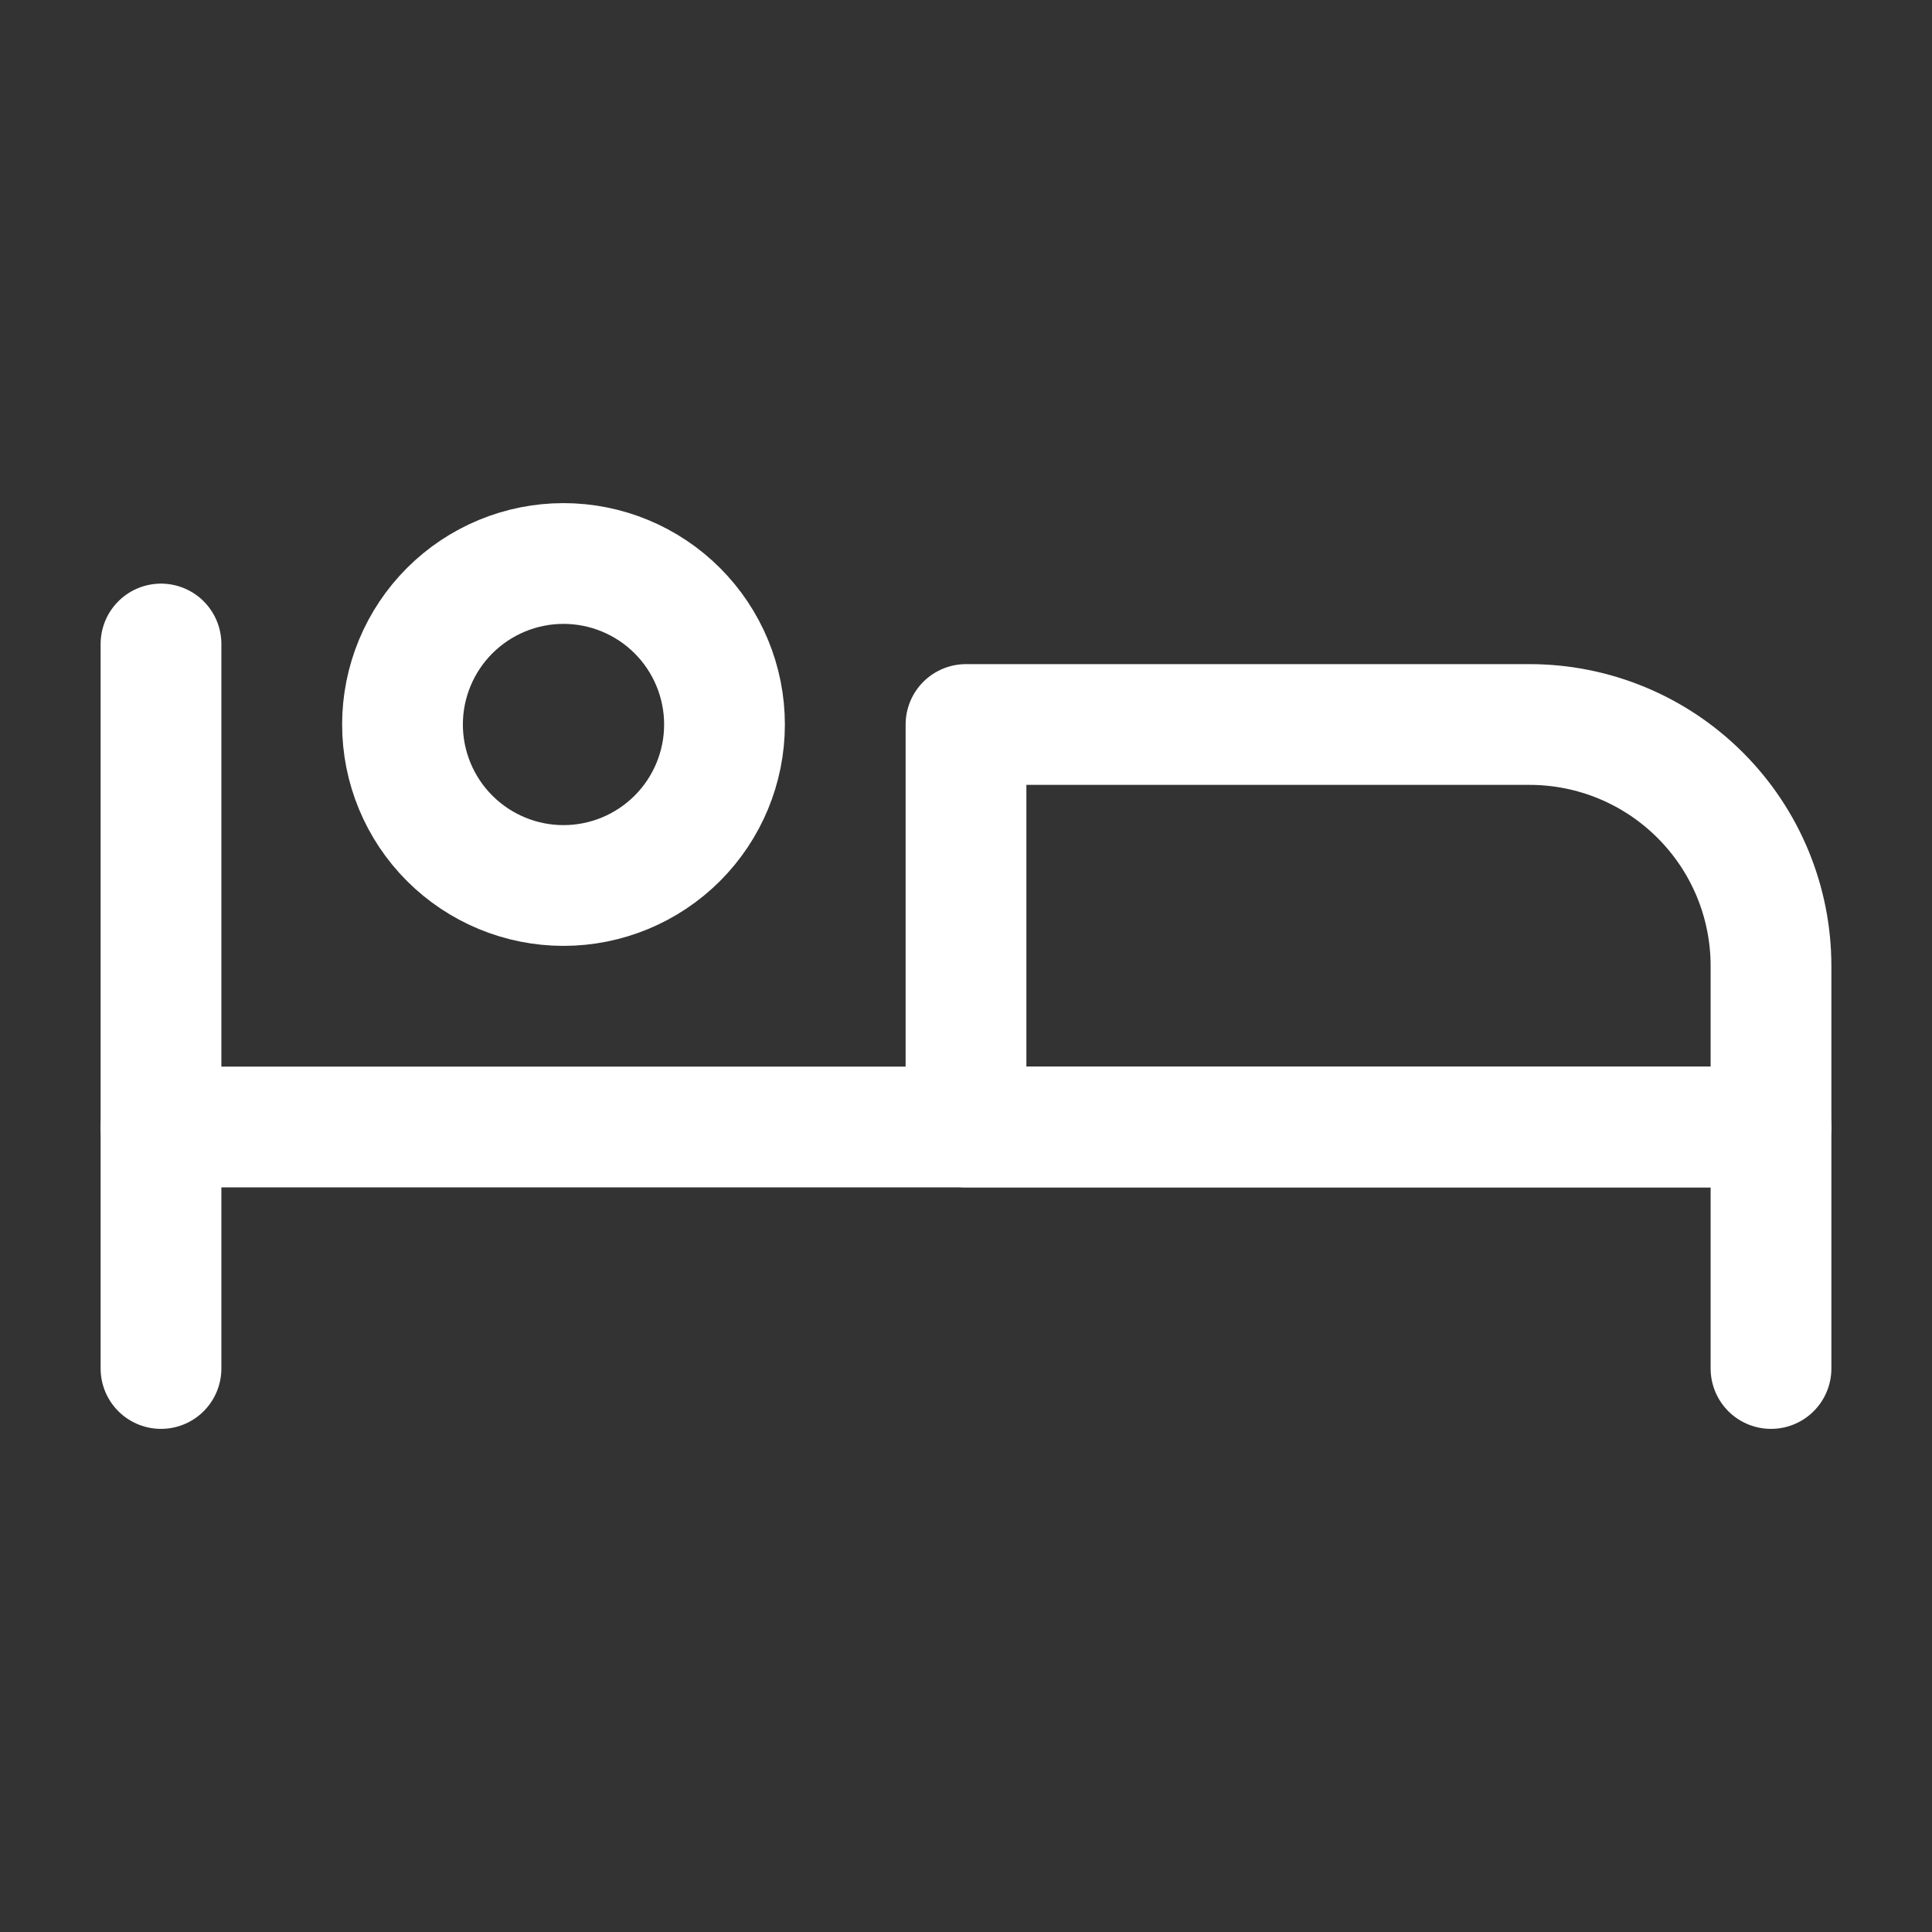
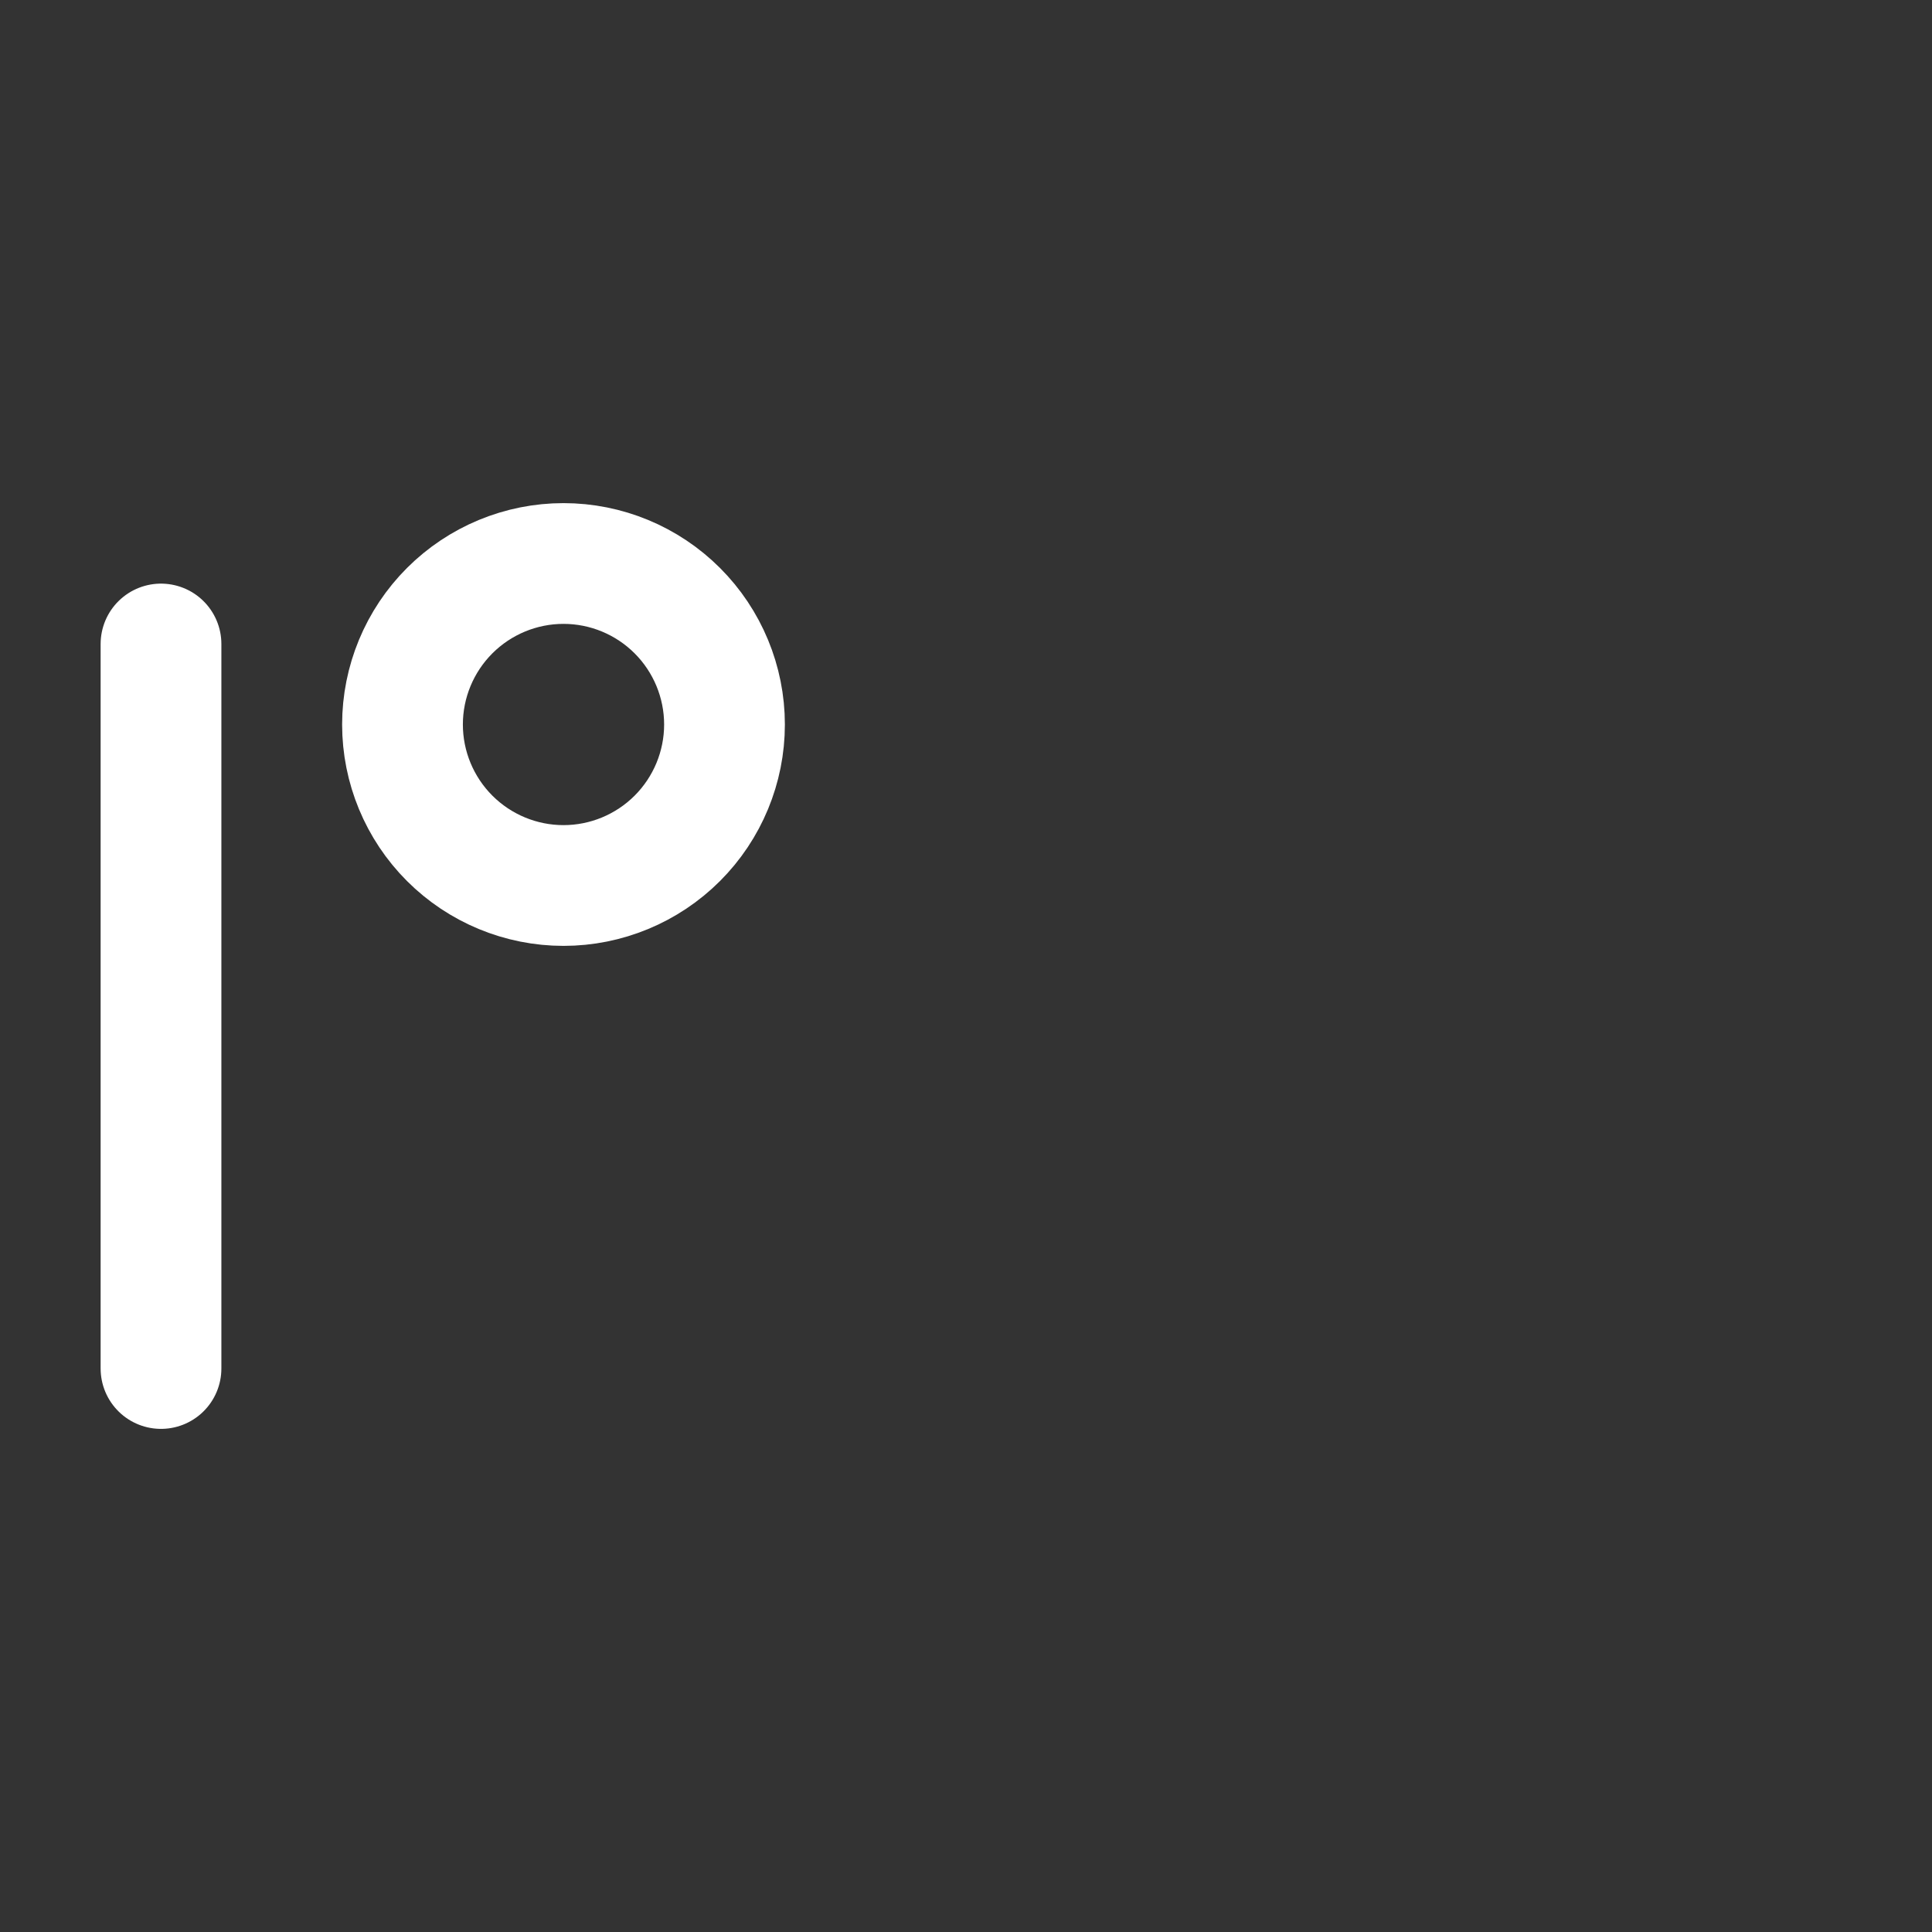
<svg xmlns="http://www.w3.org/2000/svg" width="24" height="24" viewBox="0 0 24 24" fill="none">
  <rect x="0" y="0" width="24" height="24" fill="#333333" stroke="none" />
  <g clip-path="url(#clip0_262_21464)">
    <path d="M5 9C5 9.53 5.211 10.039 5.586 10.414C5.961 10.789 6.47 11 7 11C7.53 11 8.039 10.789 8.414 10.414C8.789 10.039 9 9.53 9 9C9 8.47 8.789 7.961 8.414 7.586C8.039 7.211 7.53 7 7 7C6.47 7 5.961 7.211 5.586 7.586C5.211 7.961 5 8.47 5 9Z" stroke="white" stroke-width="1.5" stroke-linecap="round" stroke-linejoin="round" />
-     <path d="M22 17V14H2" stroke="white" stroke-width="1.5" stroke-linecap="round" stroke-linejoin="round" />
    <path d="M2 8V17" stroke="white" stroke-width="1.5" stroke-linecap="round" stroke-linejoin="round" />
-     <path d="M12 14H22V12C22 11.204 21.684 10.441 21.121 9.879C20.559 9.316 19.796 9 19 9H12V14Z" stroke="white" stroke-width="1.5" stroke-linecap="round" stroke-linejoin="round" />
  </g>
  <defs>
    <clipPath id="clip0_262_21464">
      <rect width="24" height="24" fill="white" />
    </clipPath>
  </defs>
</svg>